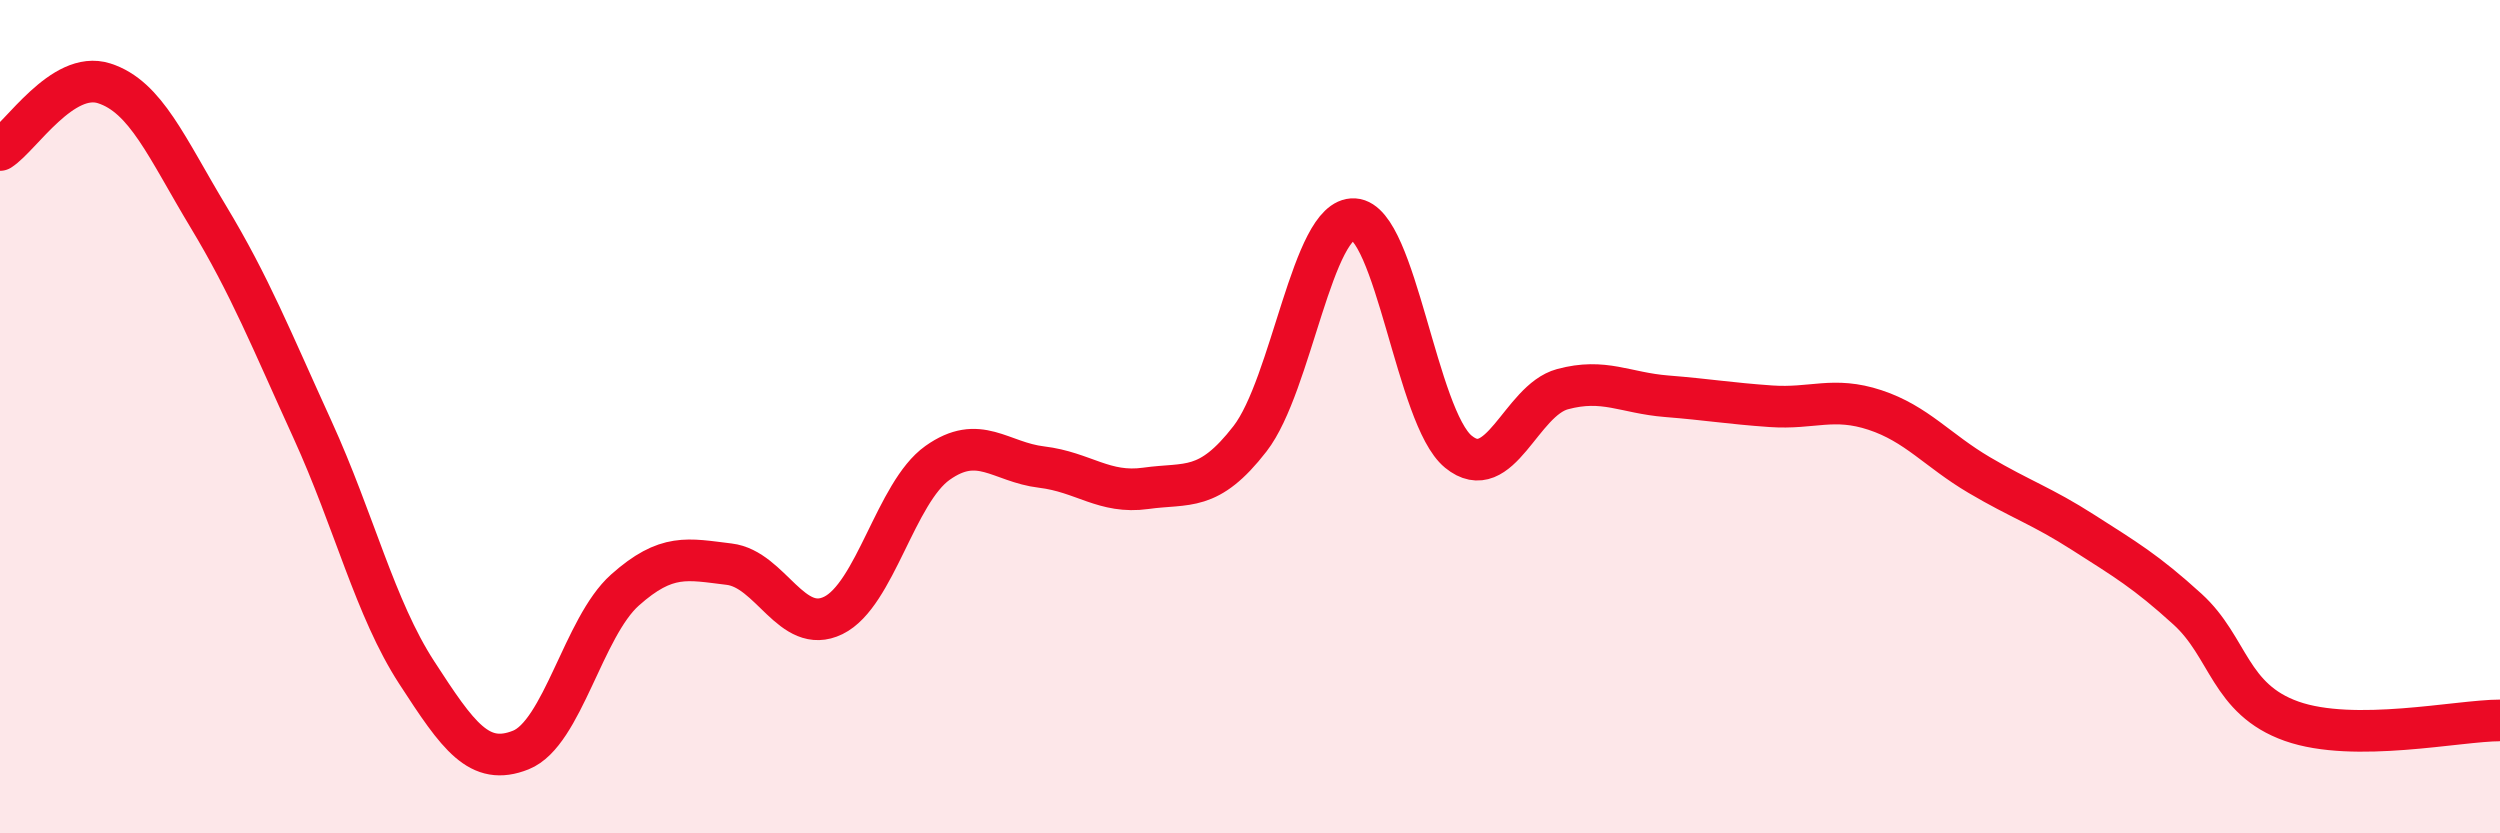
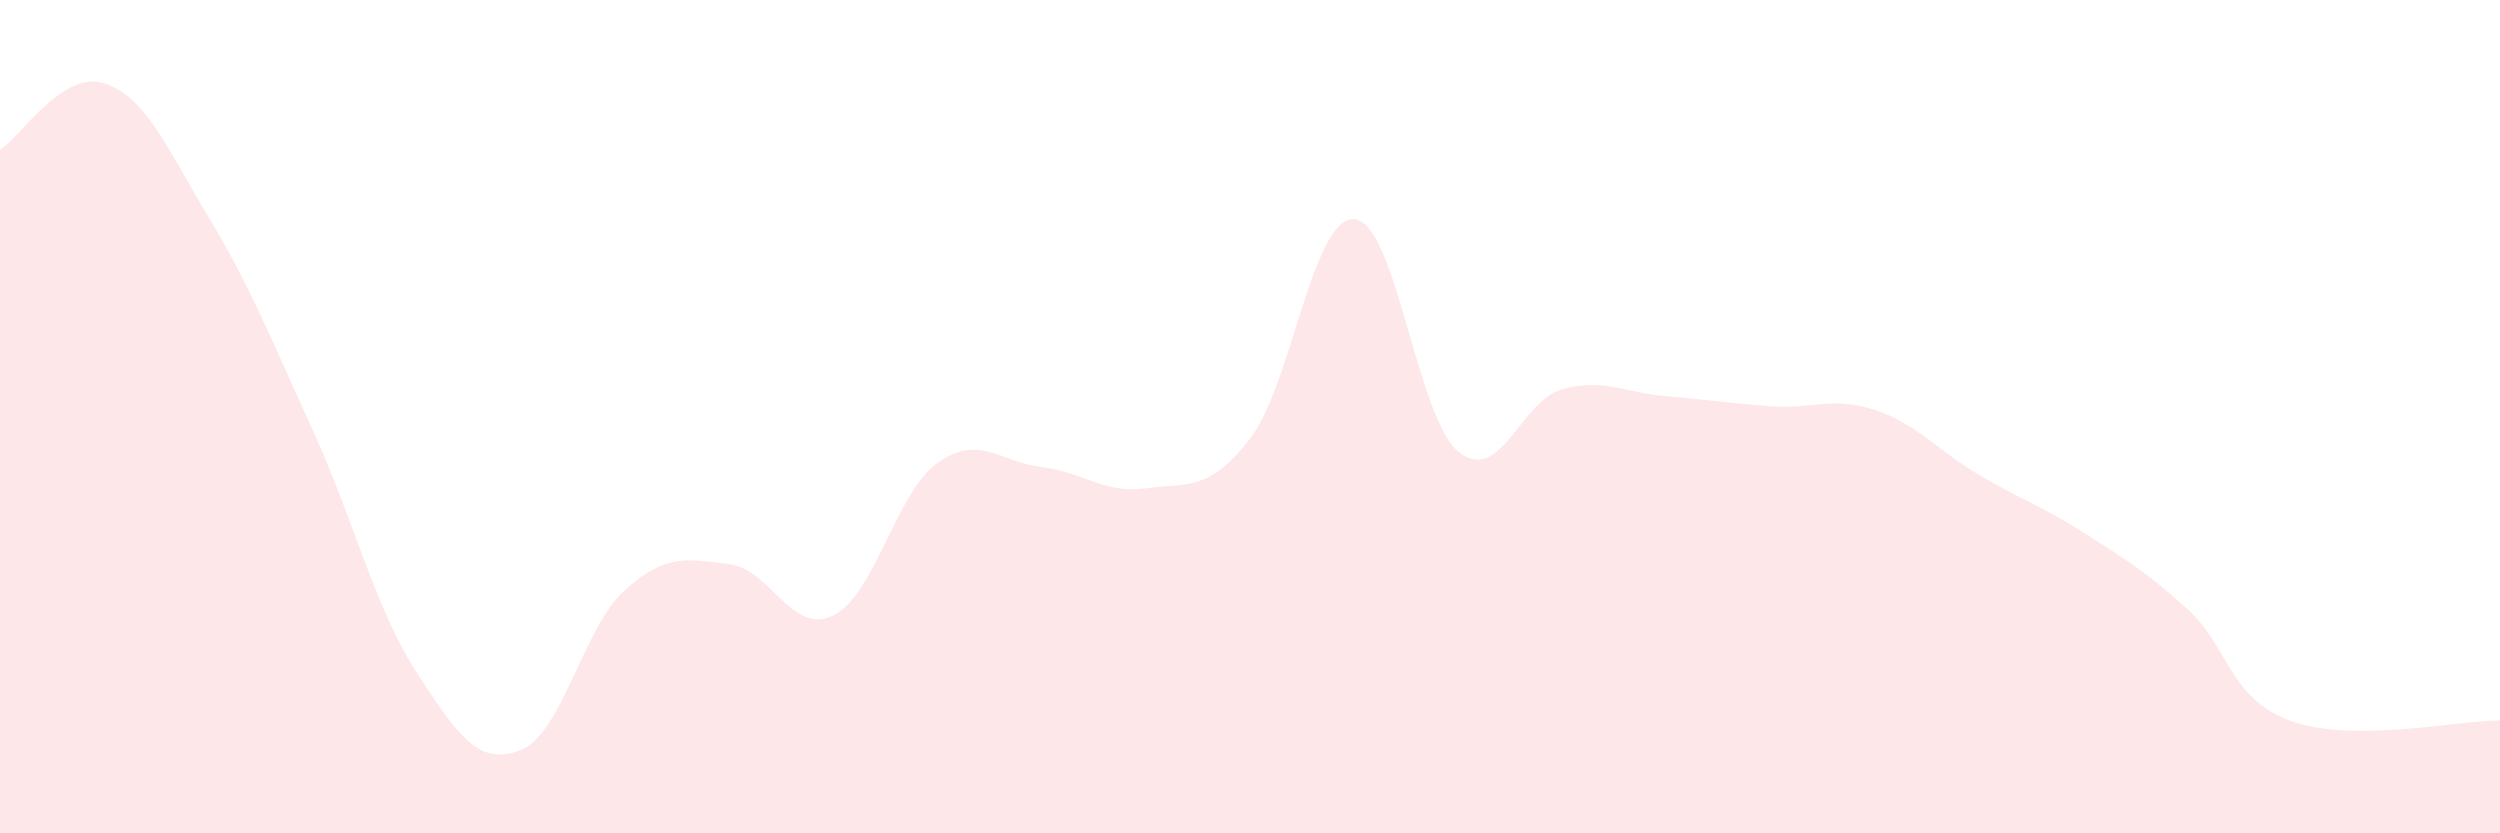
<svg xmlns="http://www.w3.org/2000/svg" width="60" height="20" viewBox="0 0 60 20">
  <path d="M 0,3.6 C 0.5,3.28 1.5,1.68 2.5,2 C 3.5,2.32 4,3.54 5,5.2 C 6,6.86 6.5,8.12 7.5,10.31 C 8.5,12.5 9,14.6 10,16.14 C 11,17.68 11.5,18.4 12.5,18 C 13.5,17.6 14,15.05 15,14.16 C 16,13.27 16.5,13.42 17.5,13.54 C 18.5,13.66 19,15.26 20,14.77 C 21,14.28 21.5,11.82 22.5,11.11 C 23.5,10.4 24,11.09 25,11.21 C 26,11.33 26.5,11.86 27.5,11.72 C 28.5,11.58 29,11.82 30,10.53 C 31,9.24 31.5,5.2 32.5,5.26 C 33.5,5.32 34,10.02 35,10.84 C 36,11.66 36.5,9.61 37.5,9.34 C 38.5,9.07 39,9.43 40,9.51 C 41,9.59 41.5,9.68 42.5,9.75 C 43.5,9.82 44,9.51 45,9.84 C 46,10.17 46.5,10.81 47.5,11.4 C 48.5,11.99 49,12.14 50,12.78 C 51,13.42 51.5,13.71 52.5,14.62 C 53.5,15.53 53.5,16.78 55,17.31 C 56.5,17.84 59,17.29 60,17.29L60 20L0 20Z" fill="#EB0A25" opacity="0.1" stroke-linecap="round" stroke-linejoin="round" />
-   <path d="M 0,3.6 C 0.5,3.28 1.5,1.68 2.5,2 C 3.5,2.32 4,3.54 5,5.2 C 6,6.86 6.5,8.12 7.5,10.31 C 8.5,12.5 9,14.6 10,16.14 C 11,17.68 11.5,18.4 12.5,18 C 13.5,17.6 14,15.05 15,14.16 C 16,13.27 16.5,13.42 17.5,13.54 C 18.5,13.66 19,15.26 20,14.77 C 21,14.28 21.5,11.82 22.5,11.11 C 23.5,10.4 24,11.09 25,11.21 C 26,11.33 26.5,11.86 27.5,11.72 C 28.5,11.58 29,11.82 30,10.53 C 31,9.24 31.5,5.2 32.5,5.26 C 33.5,5.32 34,10.02 35,10.84 C 36,11.66 36.5,9.61 37.5,9.34 C 38.5,9.07 39,9.43 40,9.51 C 41,9.59 41.5,9.68 42.5,9.75 C 43.5,9.82 44,9.51 45,9.84 C 46,10.17 46.5,10.81 47.5,11.4 C 48.5,11.99 49,12.14 50,12.78 C 51,13.42 51.5,13.71 52.5,14.62 C 53.5,15.53 53.5,16.78 55,17.31 C 56.5,17.84 59,17.29 60,17.29" stroke="#EB0A25" stroke-width="1" fill="none" stroke-linecap="round" stroke-linejoin="round" />
</svg>